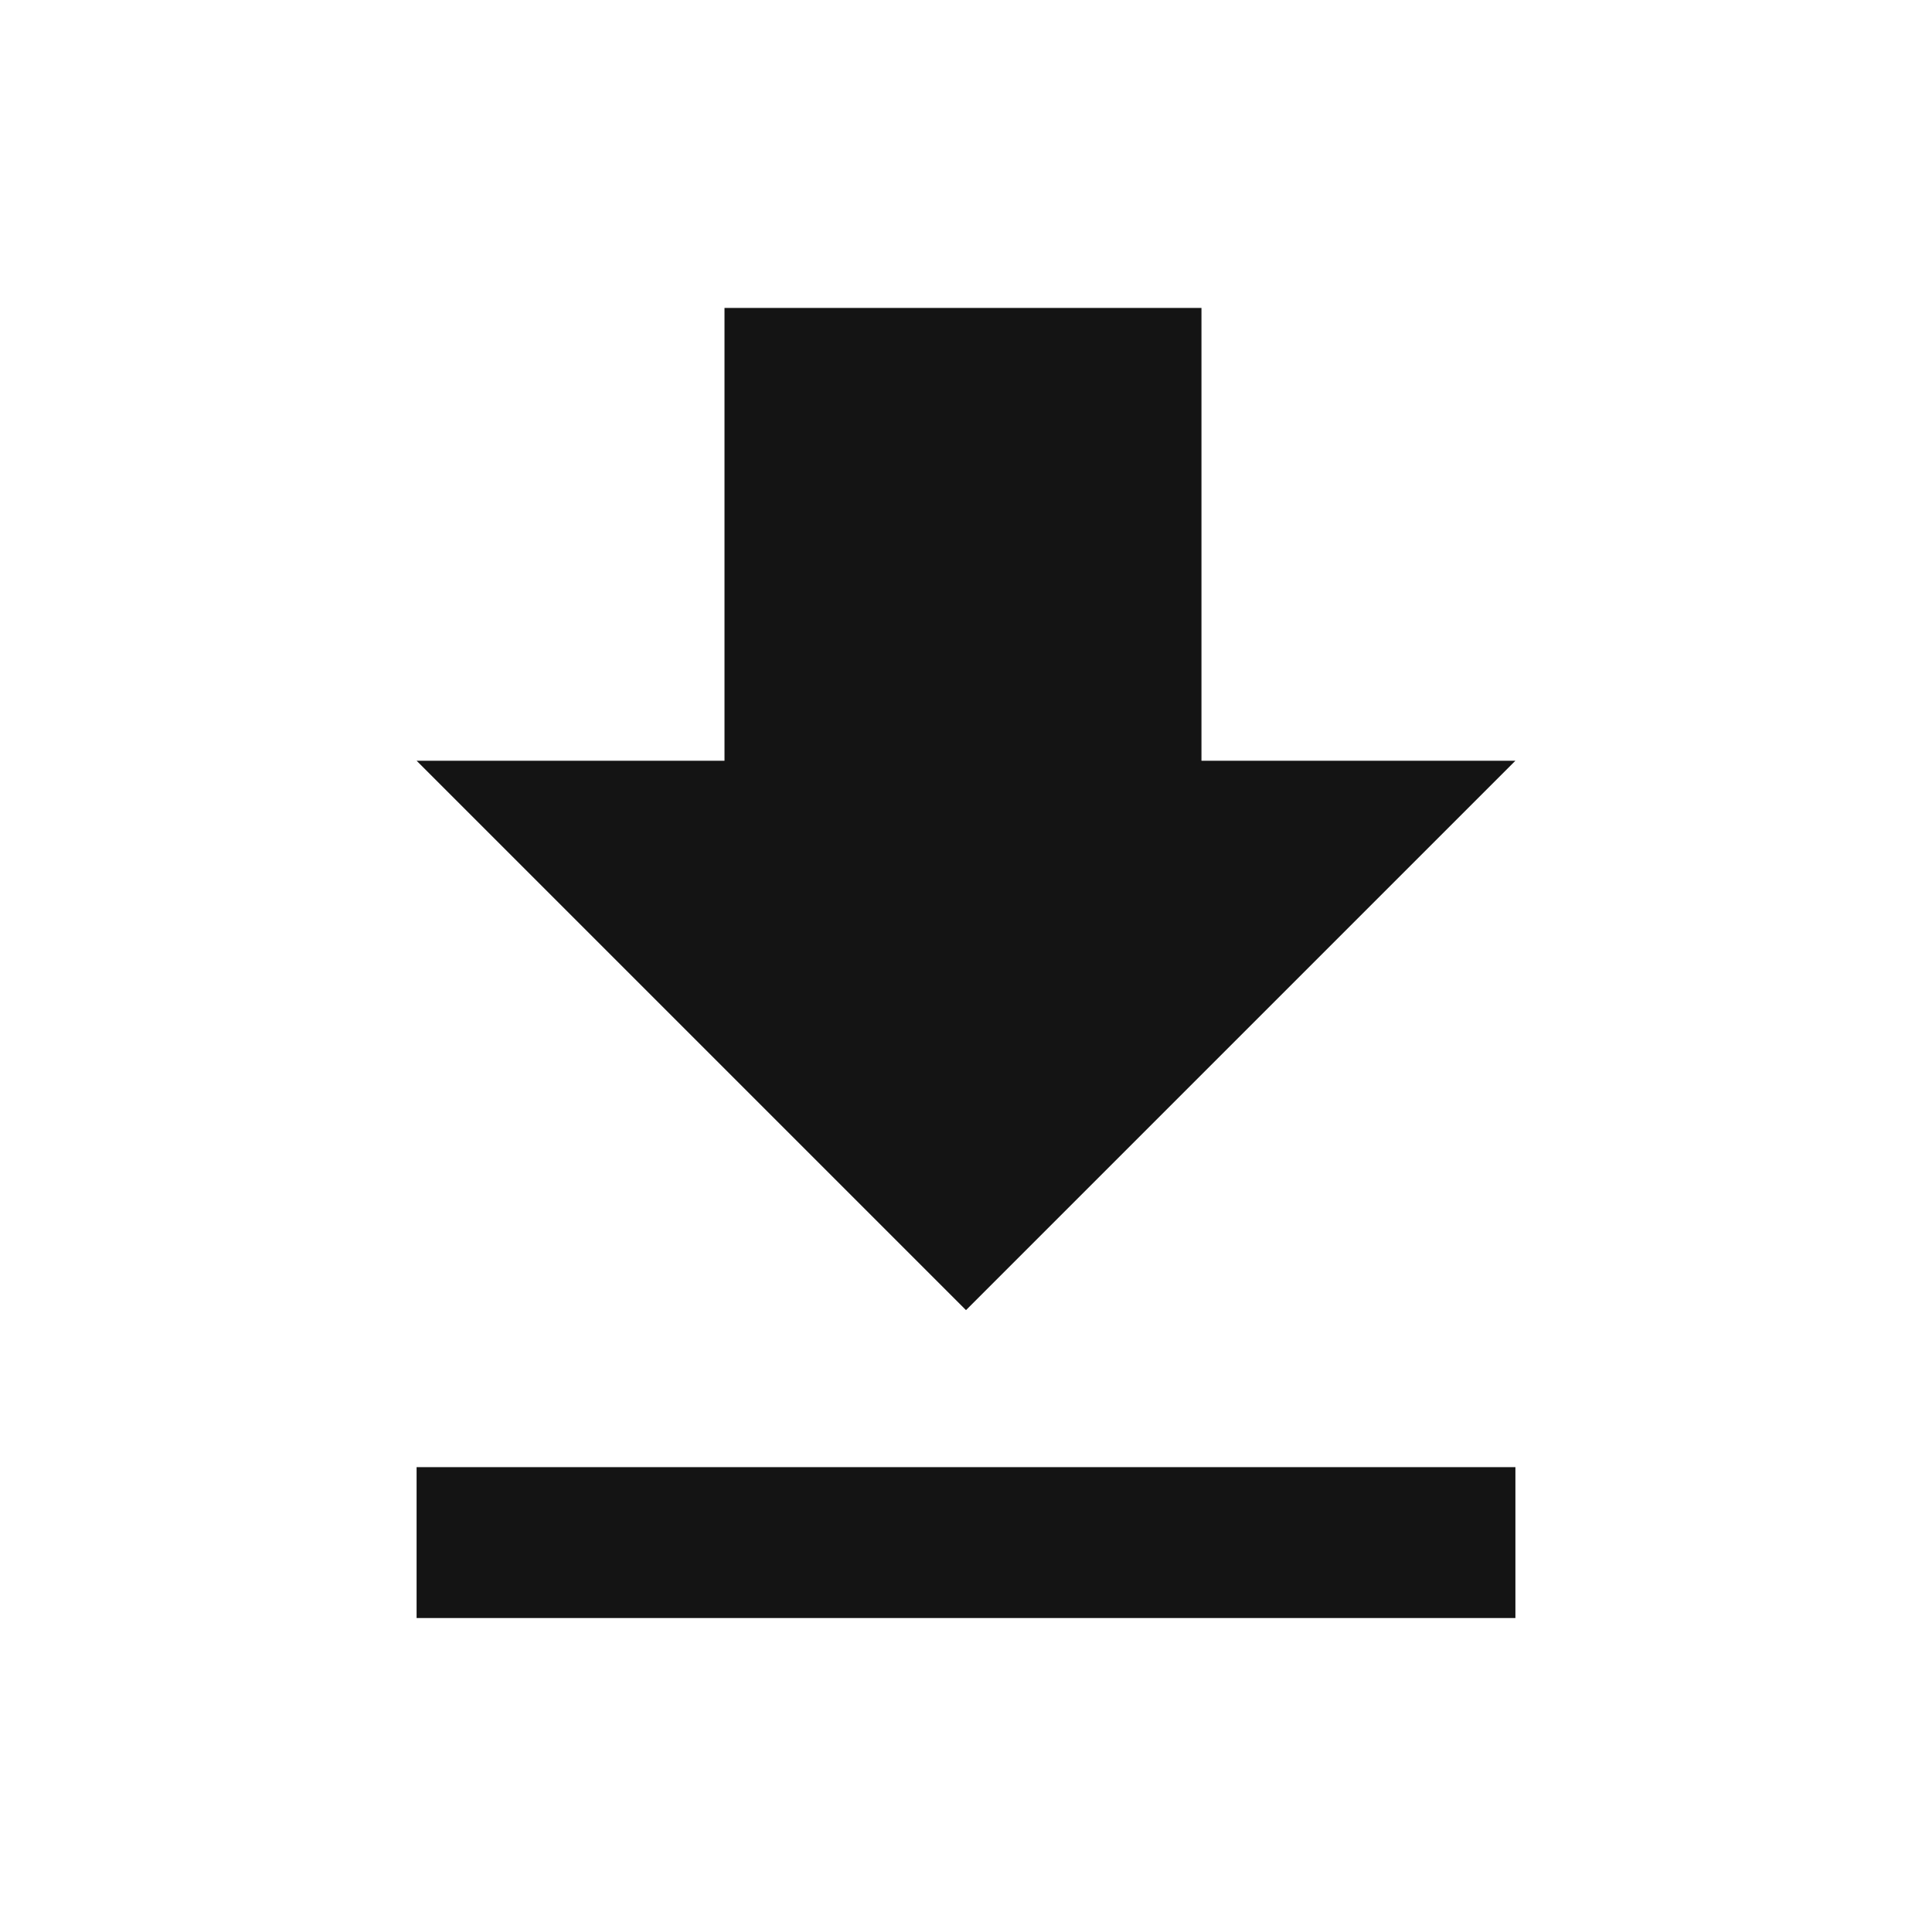
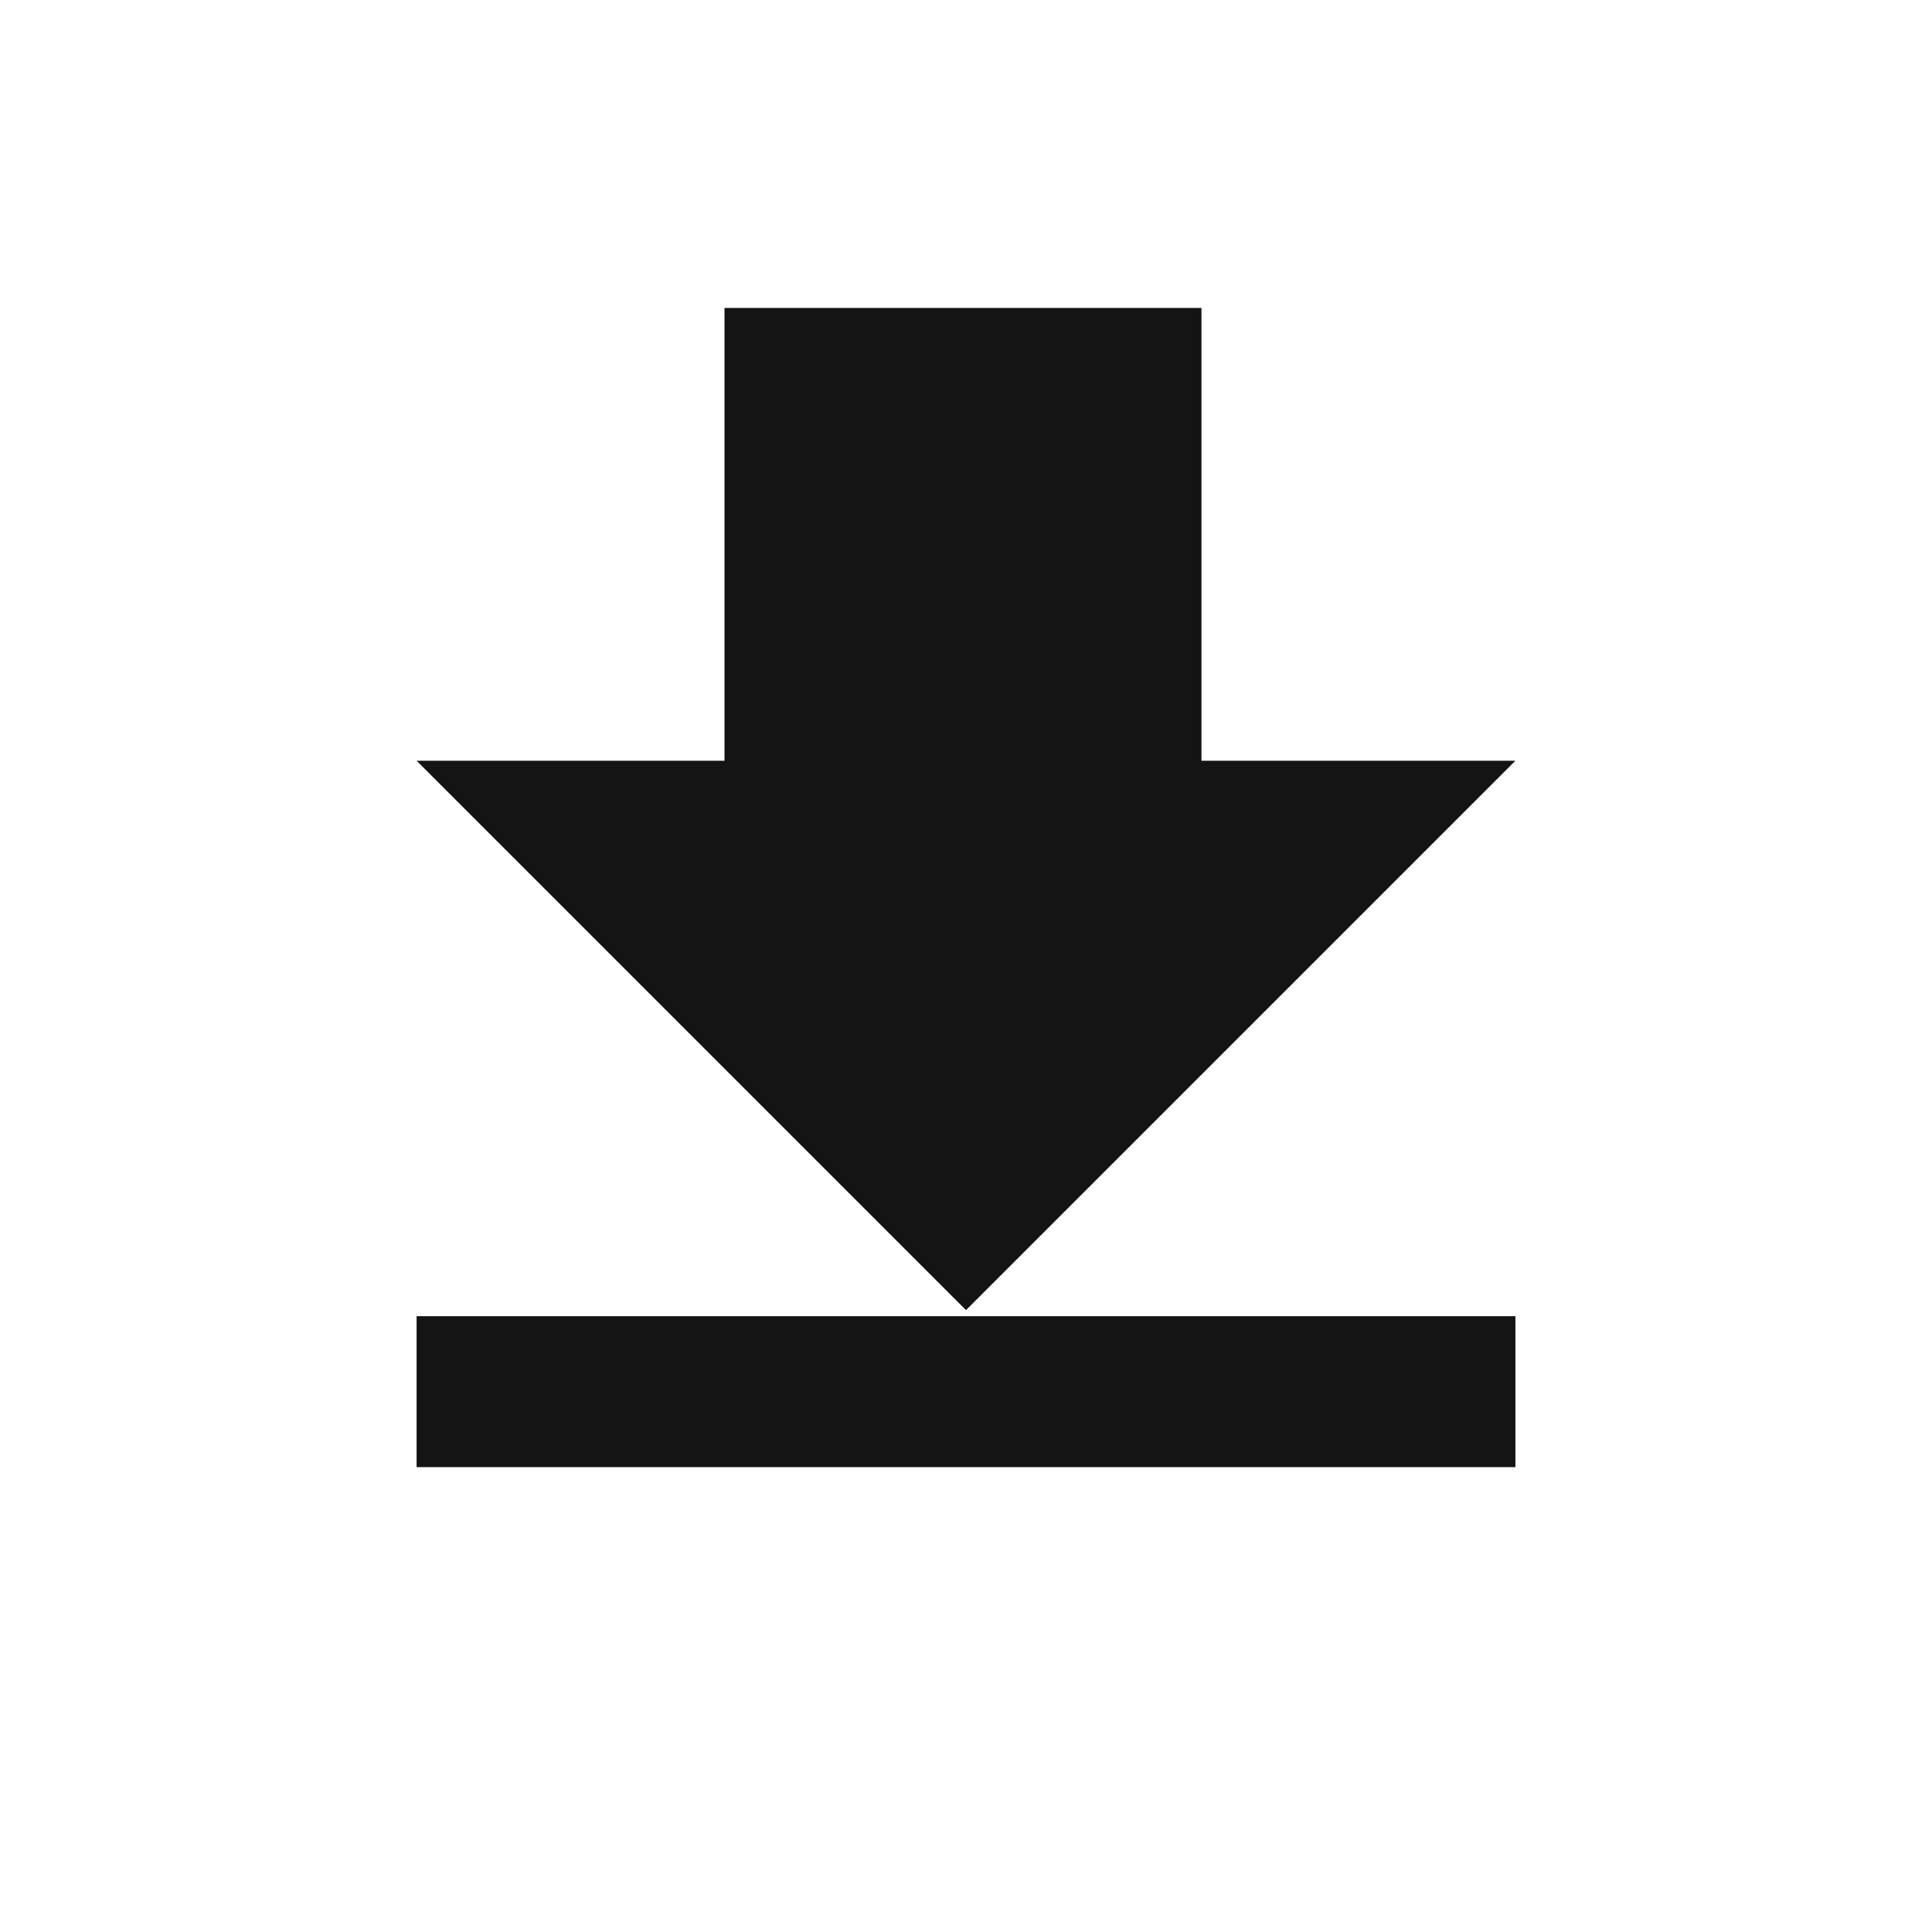
<svg xmlns="http://www.w3.org/2000/svg" version="1.1" id="Capa_1" x="0px" y="0px" viewBox="0 0 32 32" style="enable-background:new 0 0 32 32;" xml:space="preserve">
  <style type="text/css">
	.st0{fill:#141414;}
</style>
  <g>
-     <path class="st0" d="M25.1,12.6h-5.2V5.1H12v7.5H6.9l9.1,9.1L25.1,12.6z M6.9,24.3v2.5h18.2v-2.5H6.9z" />
+     <path class="st0" d="M25.1,12.6h-5.2V5.1H12v7.5H6.9l9.1,9.1L25.1,12.6z M6.9,24.3h18.2v-2.5H6.9z" />
  </g>
</svg>